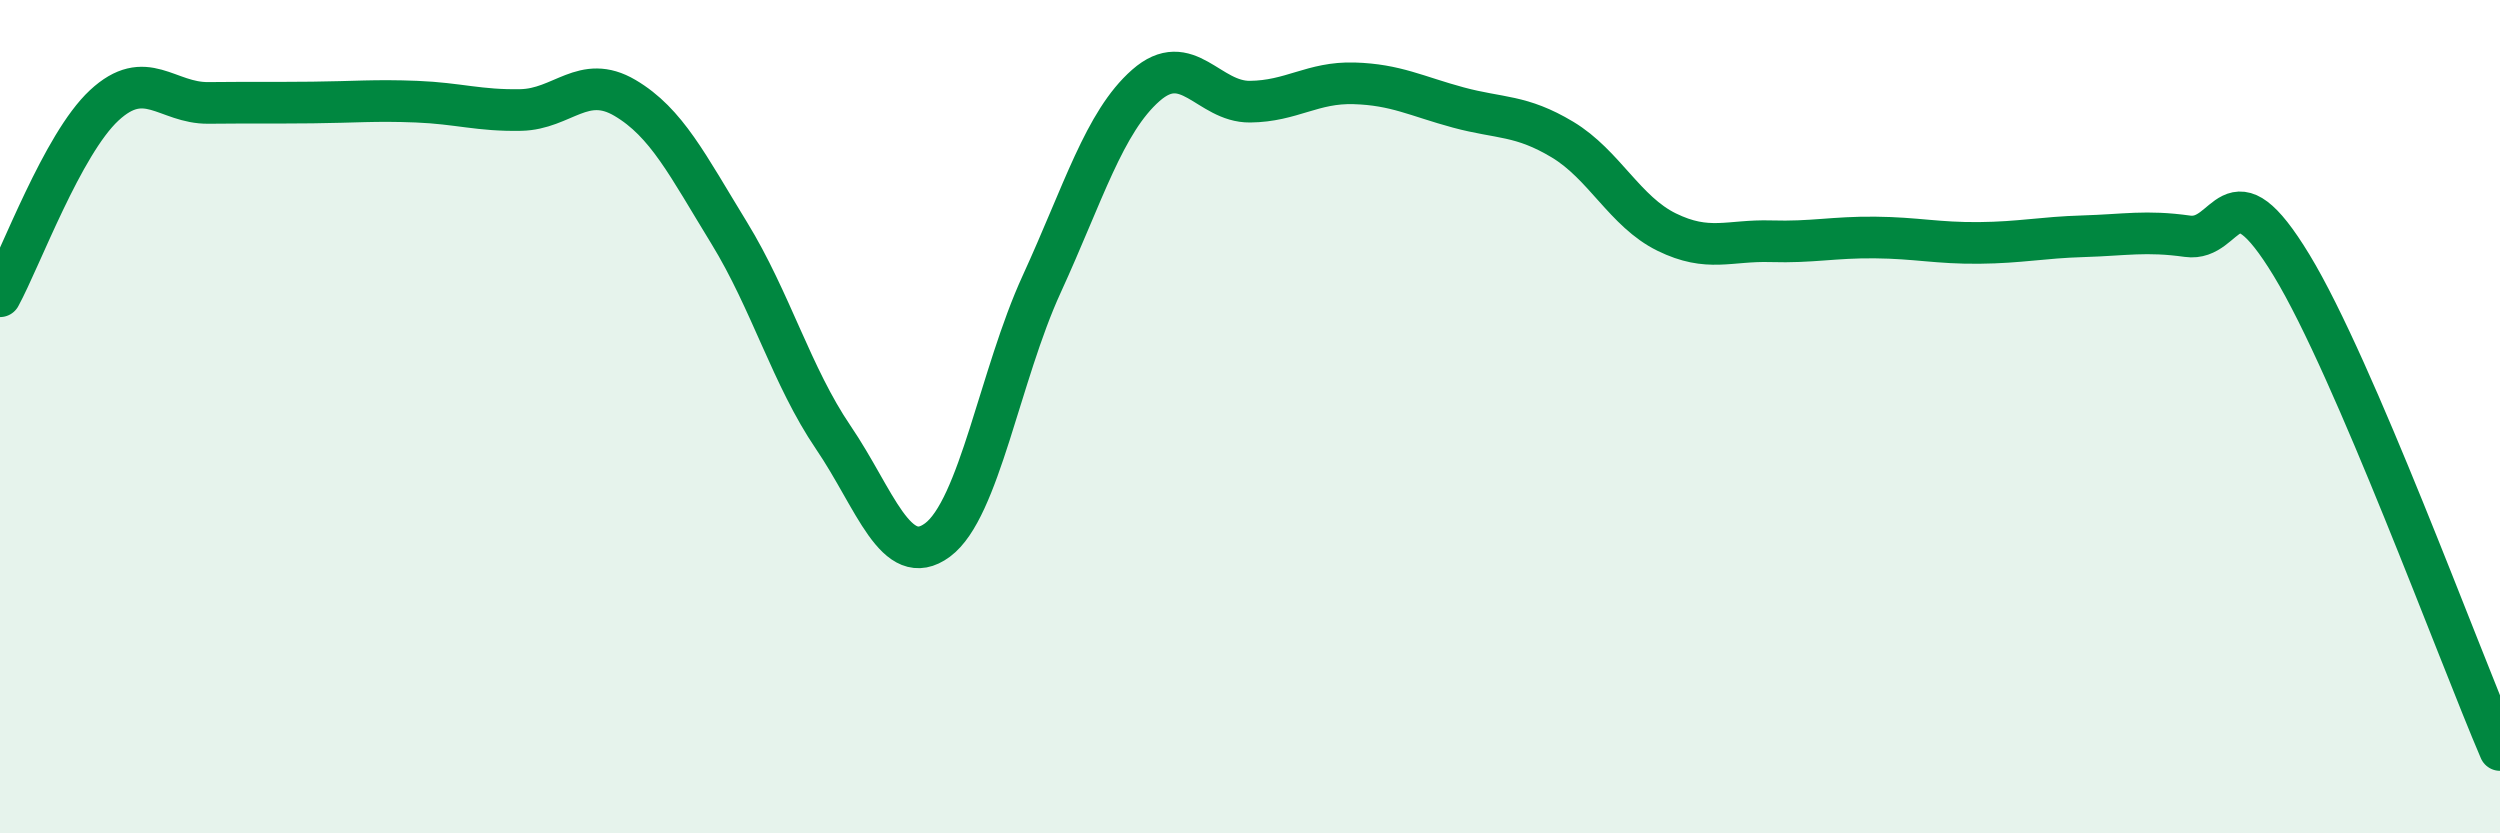
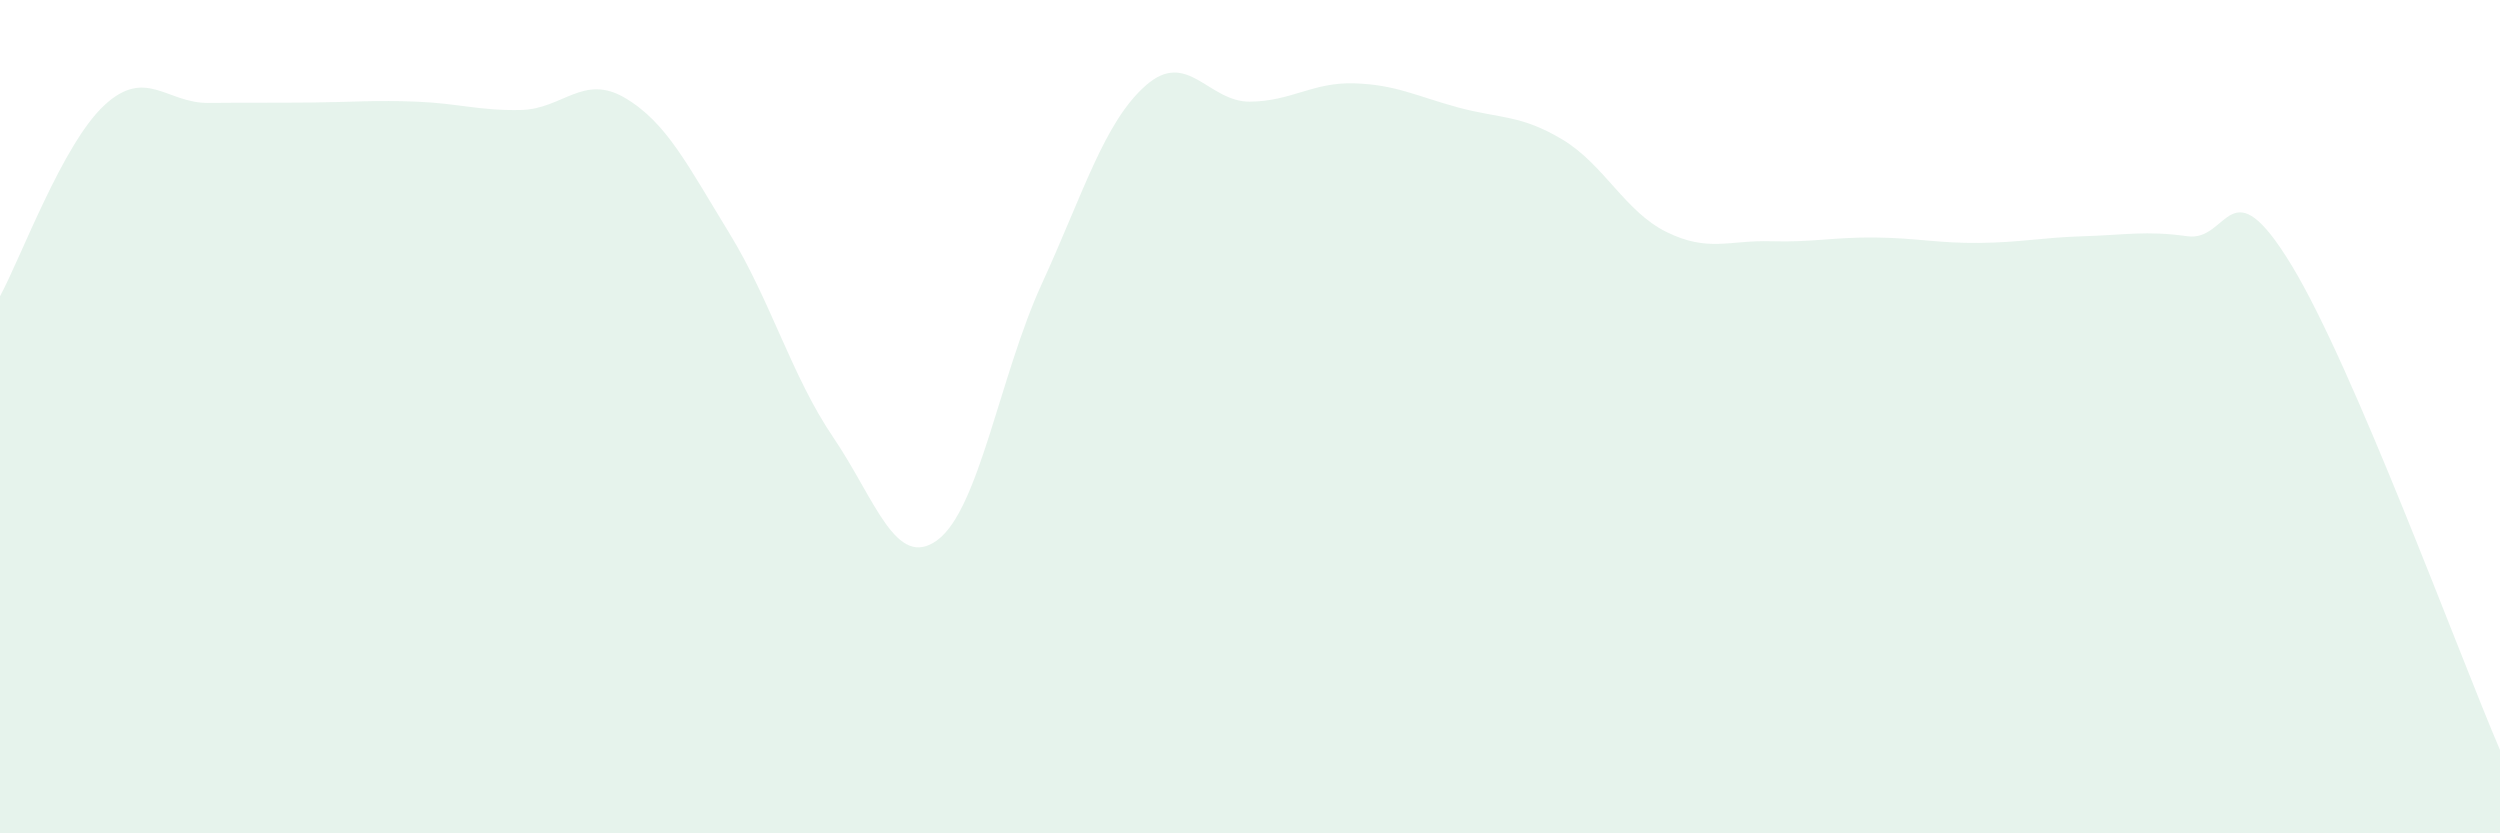
<svg xmlns="http://www.w3.org/2000/svg" width="60" height="20" viewBox="0 0 60 20">
  <path d="M 0,7.11 C 0.5,6.19 1.5,3.46 2.5,2.53 C 3.5,1.6 4,2.48 5,2.47 C 6,2.46 6.5,2.47 7.5,2.46 C 8.5,2.45 9,2.4 10,2.44 C 11,2.48 11.5,2.66 12.5,2.64 C 13.5,2.62 14,1.76 15,2.35 C 16,2.94 16.5,3.96 17.5,5.59 C 18.5,7.22 19,9.03 20,10.5 C 21,11.97 21.5,13.7 22.5,12.96 C 23.5,12.22 24,9 25,6.82 C 26,4.64 26.5,2.93 27.5,2.05 C 28.5,1.17 29,2.45 30,2.44 C 31,2.43 31.5,1.97 32.5,2 C 33.5,2.03 34,2.31 35,2.58 C 36,2.85 36.5,2.75 37.5,3.35 C 38.5,3.95 39,5.08 40,5.57 C 41,6.06 41.5,5.76 42.5,5.79 C 43.5,5.82 44,5.69 45,5.7 C 46,5.71 46.5,5.84 47.5,5.83 C 48.5,5.82 49,5.7 50,5.67 C 51,5.64 51.5,5.53 52.5,5.67 C 53.5,5.81 53.5,3.9 55,6.37 C 56.5,8.84 59,15.67 60,18L60 20L0 20Z" fill="#008740" opacity="0.1" stroke-linecap="round" stroke-linejoin="round" />
-   <path d="M 0,7.11 C 0.5,6.19 1.5,3.46 2.5,2.53 C 3.5,1.6 4,2.48 5,2.47 C 6,2.46 6.5,2.47 7.5,2.46 C 8.5,2.45 9,2.4 10,2.44 C 11,2.48 11.5,2.66 12.5,2.64 C 13.5,2.62 14,1.76 15,2.35 C 16,2.94 16.5,3.96 17.5,5.59 C 18.5,7.22 19,9.03 20,10.5 C 21,11.97 21.5,13.7 22.5,12.96 C 23.5,12.22 24,9 25,6.82 C 26,4.64 26.5,2.93 27.5,2.05 C 28.5,1.17 29,2.45 30,2.44 C 31,2.43 31.5,1.97 32.5,2 C 33.5,2.03 34,2.31 35,2.58 C 36,2.85 36.5,2.75 37.5,3.35 C 38.5,3.95 39,5.08 40,5.57 C 41,6.06 41.5,5.76 42.5,5.79 C 43.5,5.82 44,5.69 45,5.7 C 46,5.71 46.5,5.84 47.5,5.83 C 48.5,5.82 49,5.7 50,5.67 C 51,5.64 51.5,5.53 52.5,5.67 C 53.5,5.81 53.5,3.9 55,6.37 C 56.5,8.84 59,15.67 60,18" stroke="#008740" stroke-width="1" fill="none" stroke-linecap="round" stroke-linejoin="round" />
</svg>